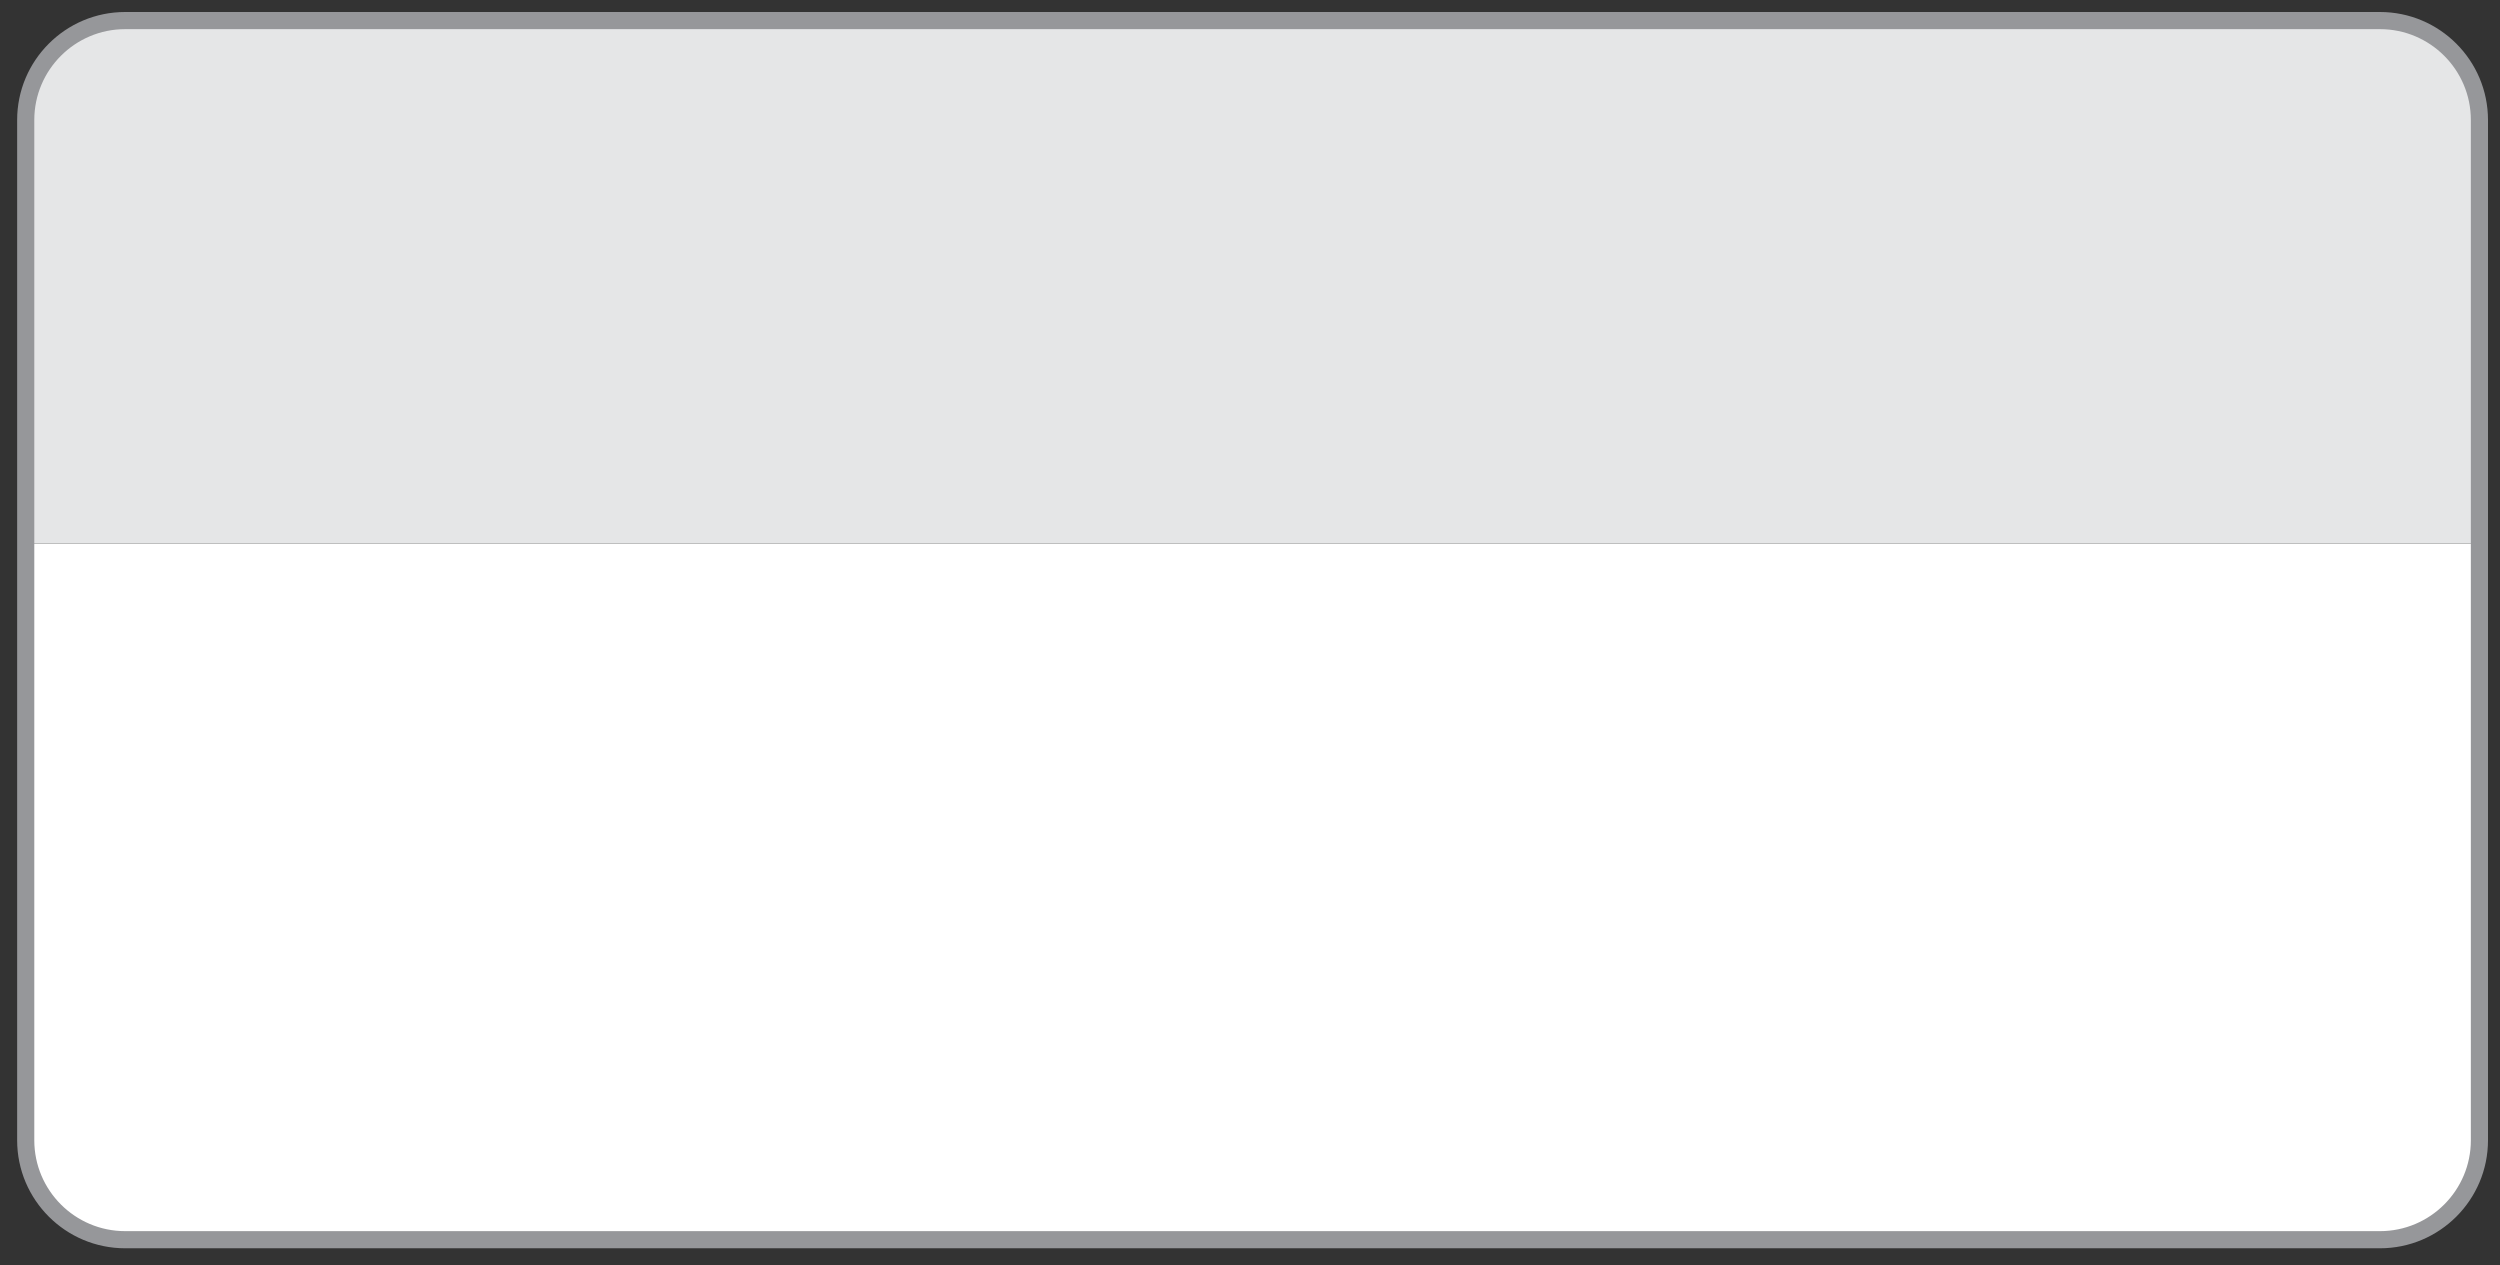
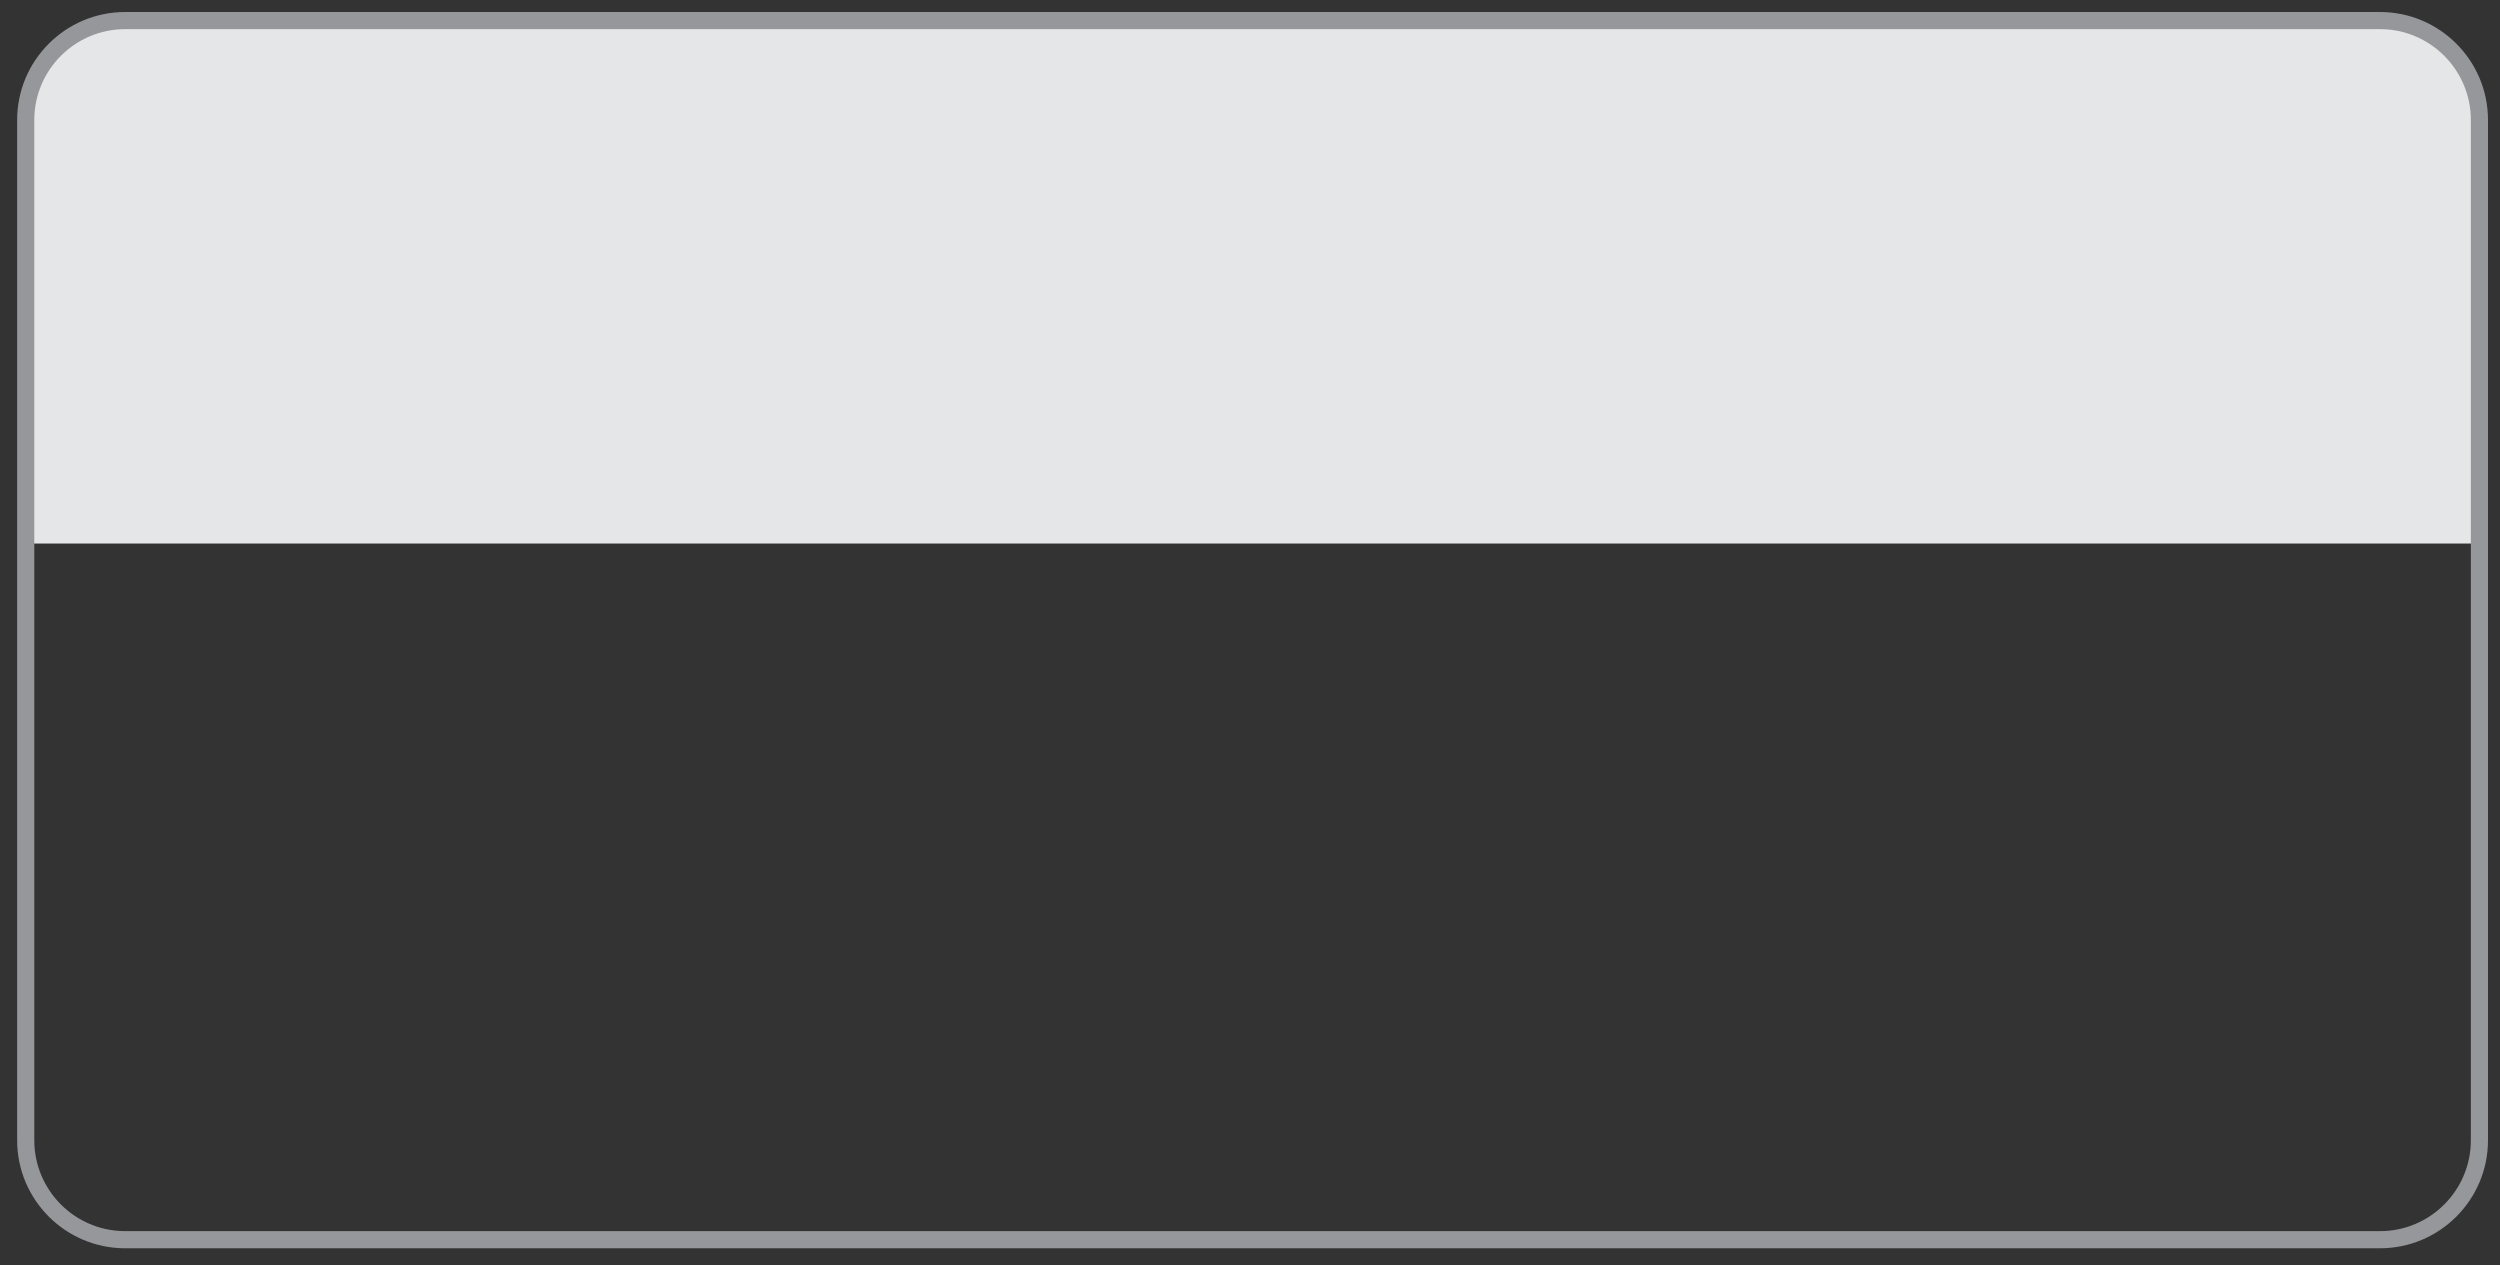
<svg xmlns="http://www.w3.org/2000/svg" version="1.1" id="Layer_1" x="0px" y="0px" viewBox="0 0 145.8 73.8" style="enable-background:new 0 0 145.8 73.8;" xml:space="preserve">
  <rect x="0" y="0" width="145.8" height="73.8" fill="#333333" stroke="none" />
  <style type="text/css">
	.st0{fill:#FFFFFF;}
	.st1{fill:#E5E6E7;}
	.st2{fill:none;stroke:#96979A;}
</style>
  <g id="background">
-     <path class="st0" d="M1.6,31.7v34.9c0,3.2,2.6,5.8,5.8,5.8h66.7h64.7c3.2,0,5.8-2.6,5.8-5.8V31.7H1.6z" />
    <path class="st1" d="M138.8,1.3H7.4c-3.2,0-5.8,2.6-5.8,5.8v24.6h143V7.1C144.6,3.9,142,1.3,138.8,1.3z" />
  </g>
  <g id="Outline">
    <path class="st2" d="M74.1,72.3H7.3c-3.2,0-5.8-2.6-5.8-5.8V7c0-3.2,2.6-5.8,5.8-5.8h131.5c3.2,0,5.8,2.6,5.8,5.8v59.5   c0,3.2-2.6,5.8-5.8,5.8H74.1" />
  </g>
</svg>